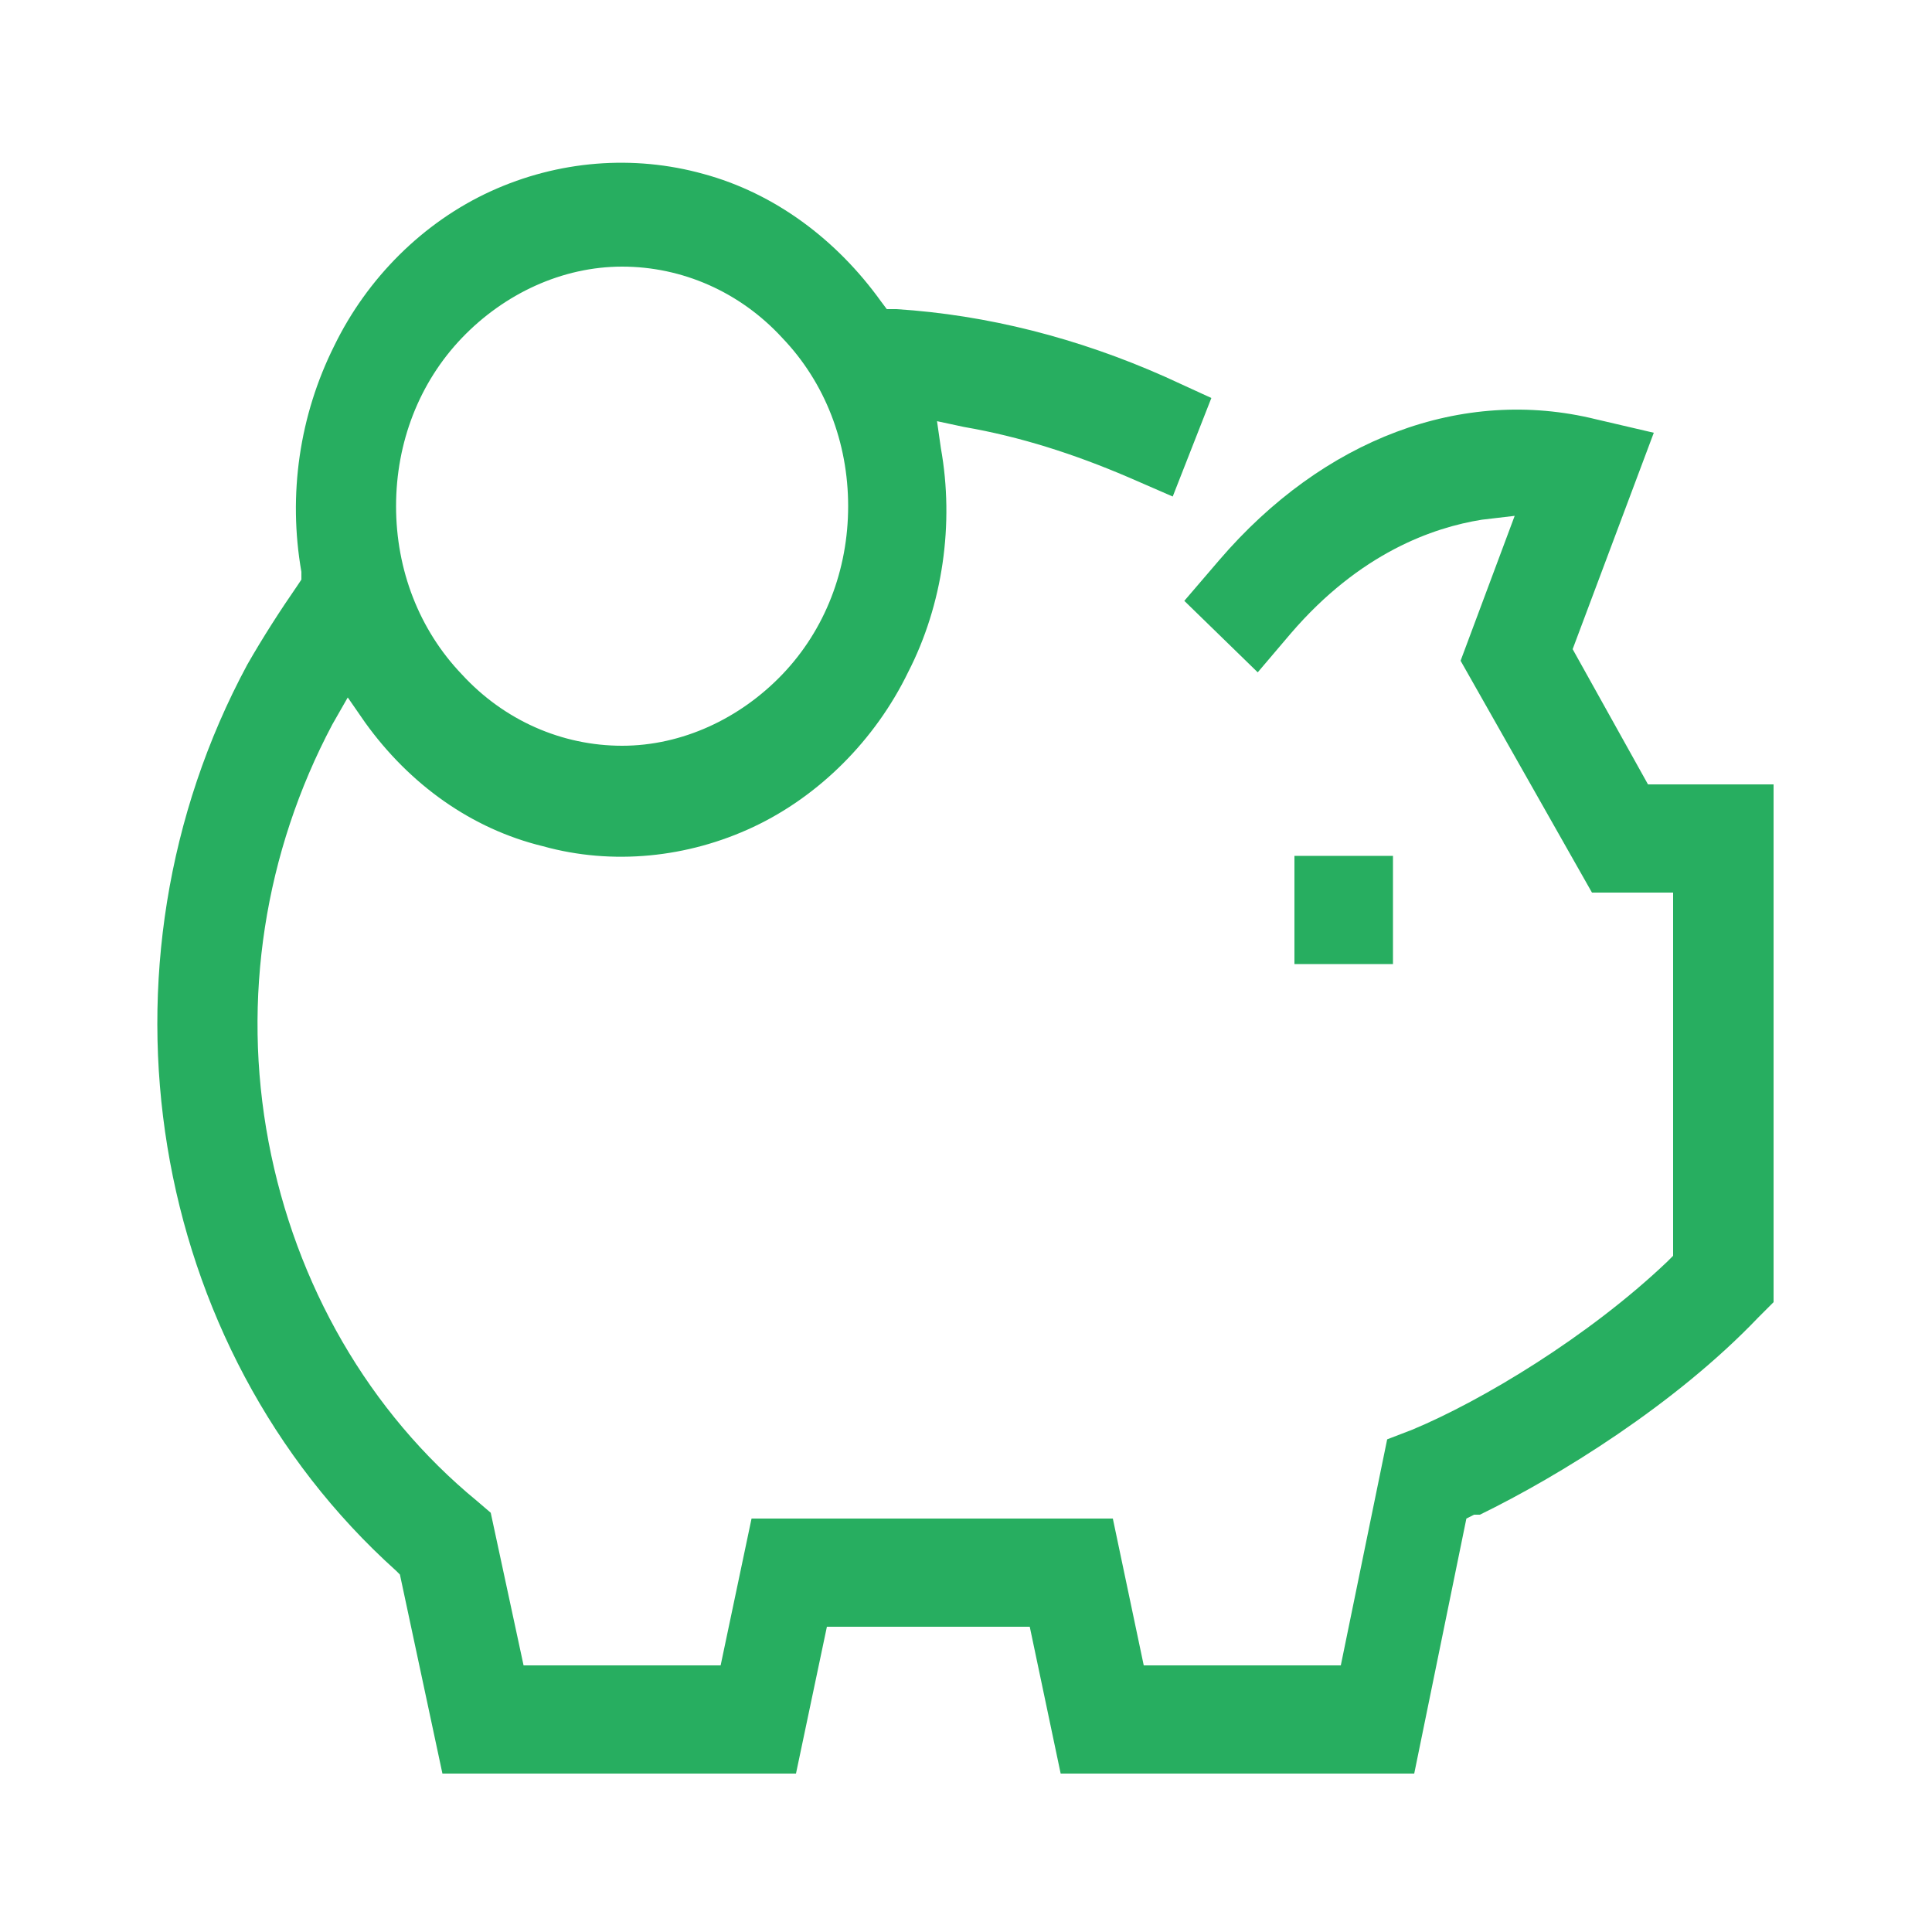
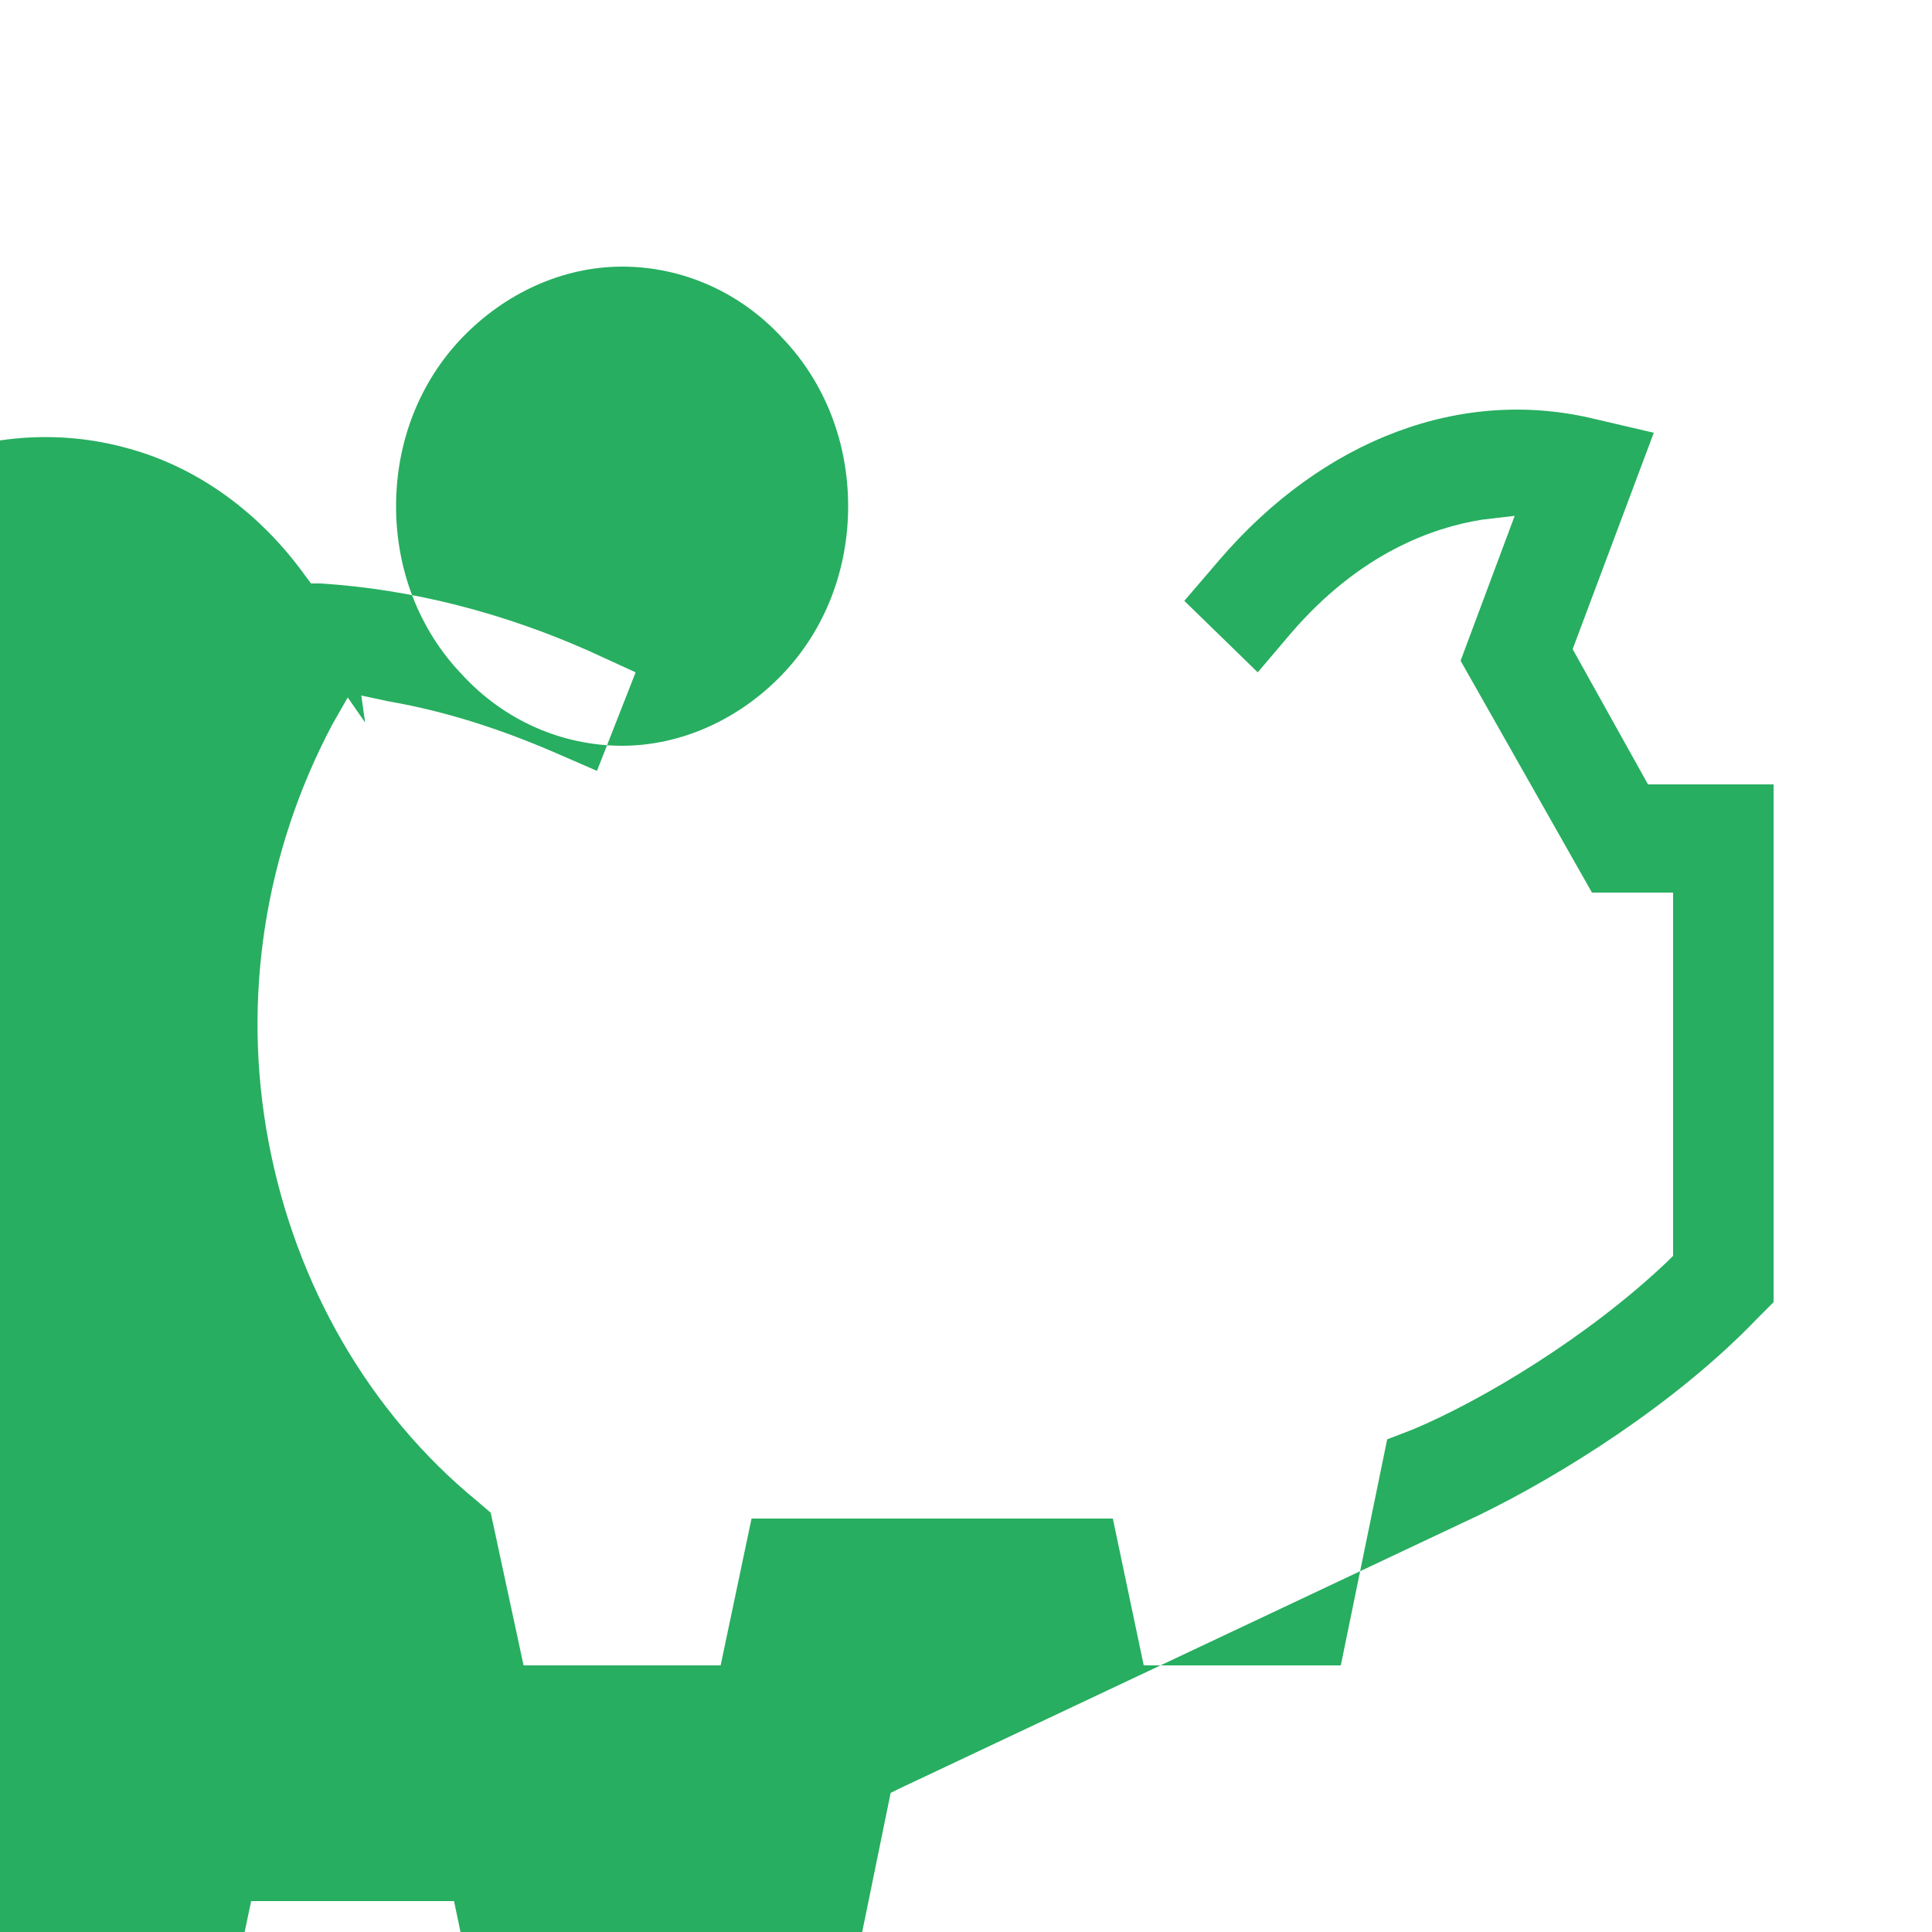
<svg xmlns="http://www.w3.org/2000/svg" id="Layer_1" data-name="Layer 1" version="1.1" viewBox="0 0 100 100">
  <defs>
    <style>
      .cls-1 {
        fill: #27ae60;
        stroke-width: 0px;
      }
    </style>
  </defs>
-   <path class="cls-1" d="M76.6,78.4c4.1-2,10.1-5.7,14.4-10.2l.8-.8v-26.8h-6.5l-3.9-7,4.2-11.2-3-.7c-6.9-1.7-14.1,1-19.5,7.3l-1.8,2.1,3.8,3.7,1.7-2c3.6-4.2,7.4-5.5,9.9-5.9l1.7-.2-2.8,7.5,6.8,12h4.2v18.8l-.3.3c-4.1,3.9-9.6,7.2-13.2,8.7l-1.3.5-2.4,11.7h-10.2l-1.6-7.6h-18.7l-1.6,7.6h-10.2l-1.7-7.9-.7-.6c-5.6-4.6-9.4-11.2-10.8-18.6-1.4-7.4-.2-15,3.3-21.6l.8-1.4.9,1.3c2.3,3.2,5.5,5.5,9.2,6.4,3.6,1,7.5.6,10.9-1,3.4-1.6,6.3-4.5,8-8,1.8-3.5,2.4-7.7,1.7-11.6l-.2-1.4,1.4.3c2.9.5,5.7,1.4,8.5,2.6l2.3,1,2-5.1-2.4-1.1c-4.5-2-9.2-3.2-13.9-3.5h-.5s-.3-.4-.3-.4c-2.3-3.2-5.5-5.6-9.2-6.6-3.6-1-7.5-.7-11,.9-3.5,1.6-6.4,4.5-8.1,8-1.8,3.6-2.4,7.7-1.7,11.7v.4c0,0-.2.3-.2.3-.9,1.3-1.8,2.7-2.6,4.1-8.4,15.6-5.2,35.3,7.7,46.9l.2.2,2.2,10.3h18.3l1.6-7.6h10.5l1.6,7.6h18.3l2.7-13.2.4-.2ZM23.9,17.5c2.2-2.3,5.2-3.7,8.3-3.7s6.1,1.3,8.3,3.7c2.2,2.3,3.4,5.4,3.4,8.7s-1.2,6.4-3.4,8.7c-2.2,2.3-5.2,3.7-8.3,3.7s-6.1-1.3-8.3-3.7c-2.2-2.3-3.4-5.4-3.4-8.7s1.2-6.4,3.4-8.7Z" />
-   <rect class="cls-1" x="67" y="44.3" width="5.1" height="5.6" />
+   <path class="cls-1" d="M76.6,78.4c4.1-2,10.1-5.7,14.4-10.2l.8-.8v-26.8h-6.5l-3.9-7,4.2-11.2-3-.7c-6.9-1.7-14.1,1-19.5,7.3l-1.8,2.1,3.8,3.7,1.7-2c3.6-4.2,7.4-5.5,9.9-5.9l1.7-.2-2.8,7.5,6.8,12h4.2v18.8l-.3.3c-4.1,3.9-9.6,7.2-13.2,8.7l-1.3.5-2.4,11.7h-10.2l-1.6-7.6h-18.7l-1.6,7.6h-10.2l-1.7-7.9-.7-.6c-5.6-4.6-9.4-11.2-10.8-18.6-1.4-7.4-.2-15,3.3-21.6l.8-1.4.9,1.3l-.2-1.4,1.4.3c2.9.5,5.7,1.4,8.5,2.6l2.3,1,2-5.1-2.4-1.1c-4.5-2-9.2-3.2-13.9-3.5h-.5s-.3-.4-.3-.4c-2.3-3.2-5.5-5.6-9.2-6.6-3.6-1-7.5-.7-11,.9-3.5,1.6-6.4,4.5-8.1,8-1.8,3.6-2.4,7.7-1.7,11.7v.4c0,0-.2.3-.2.3-.9,1.3-1.8,2.7-2.6,4.1-8.4,15.6-5.2,35.3,7.7,46.9l.2.2,2.2,10.3h18.3l1.6-7.6h10.5l1.6,7.6h18.3l2.7-13.2.4-.2ZM23.9,17.5c2.2-2.3,5.2-3.7,8.3-3.7s6.1,1.3,8.3,3.7c2.2,2.3,3.4,5.4,3.4,8.7s-1.2,6.4-3.4,8.7c-2.2,2.3-5.2,3.7-8.3,3.7s-6.1-1.3-8.3-3.7c-2.2-2.3-3.4-5.4-3.4-8.7s1.2-6.4,3.4-8.7Z" />
</svg>